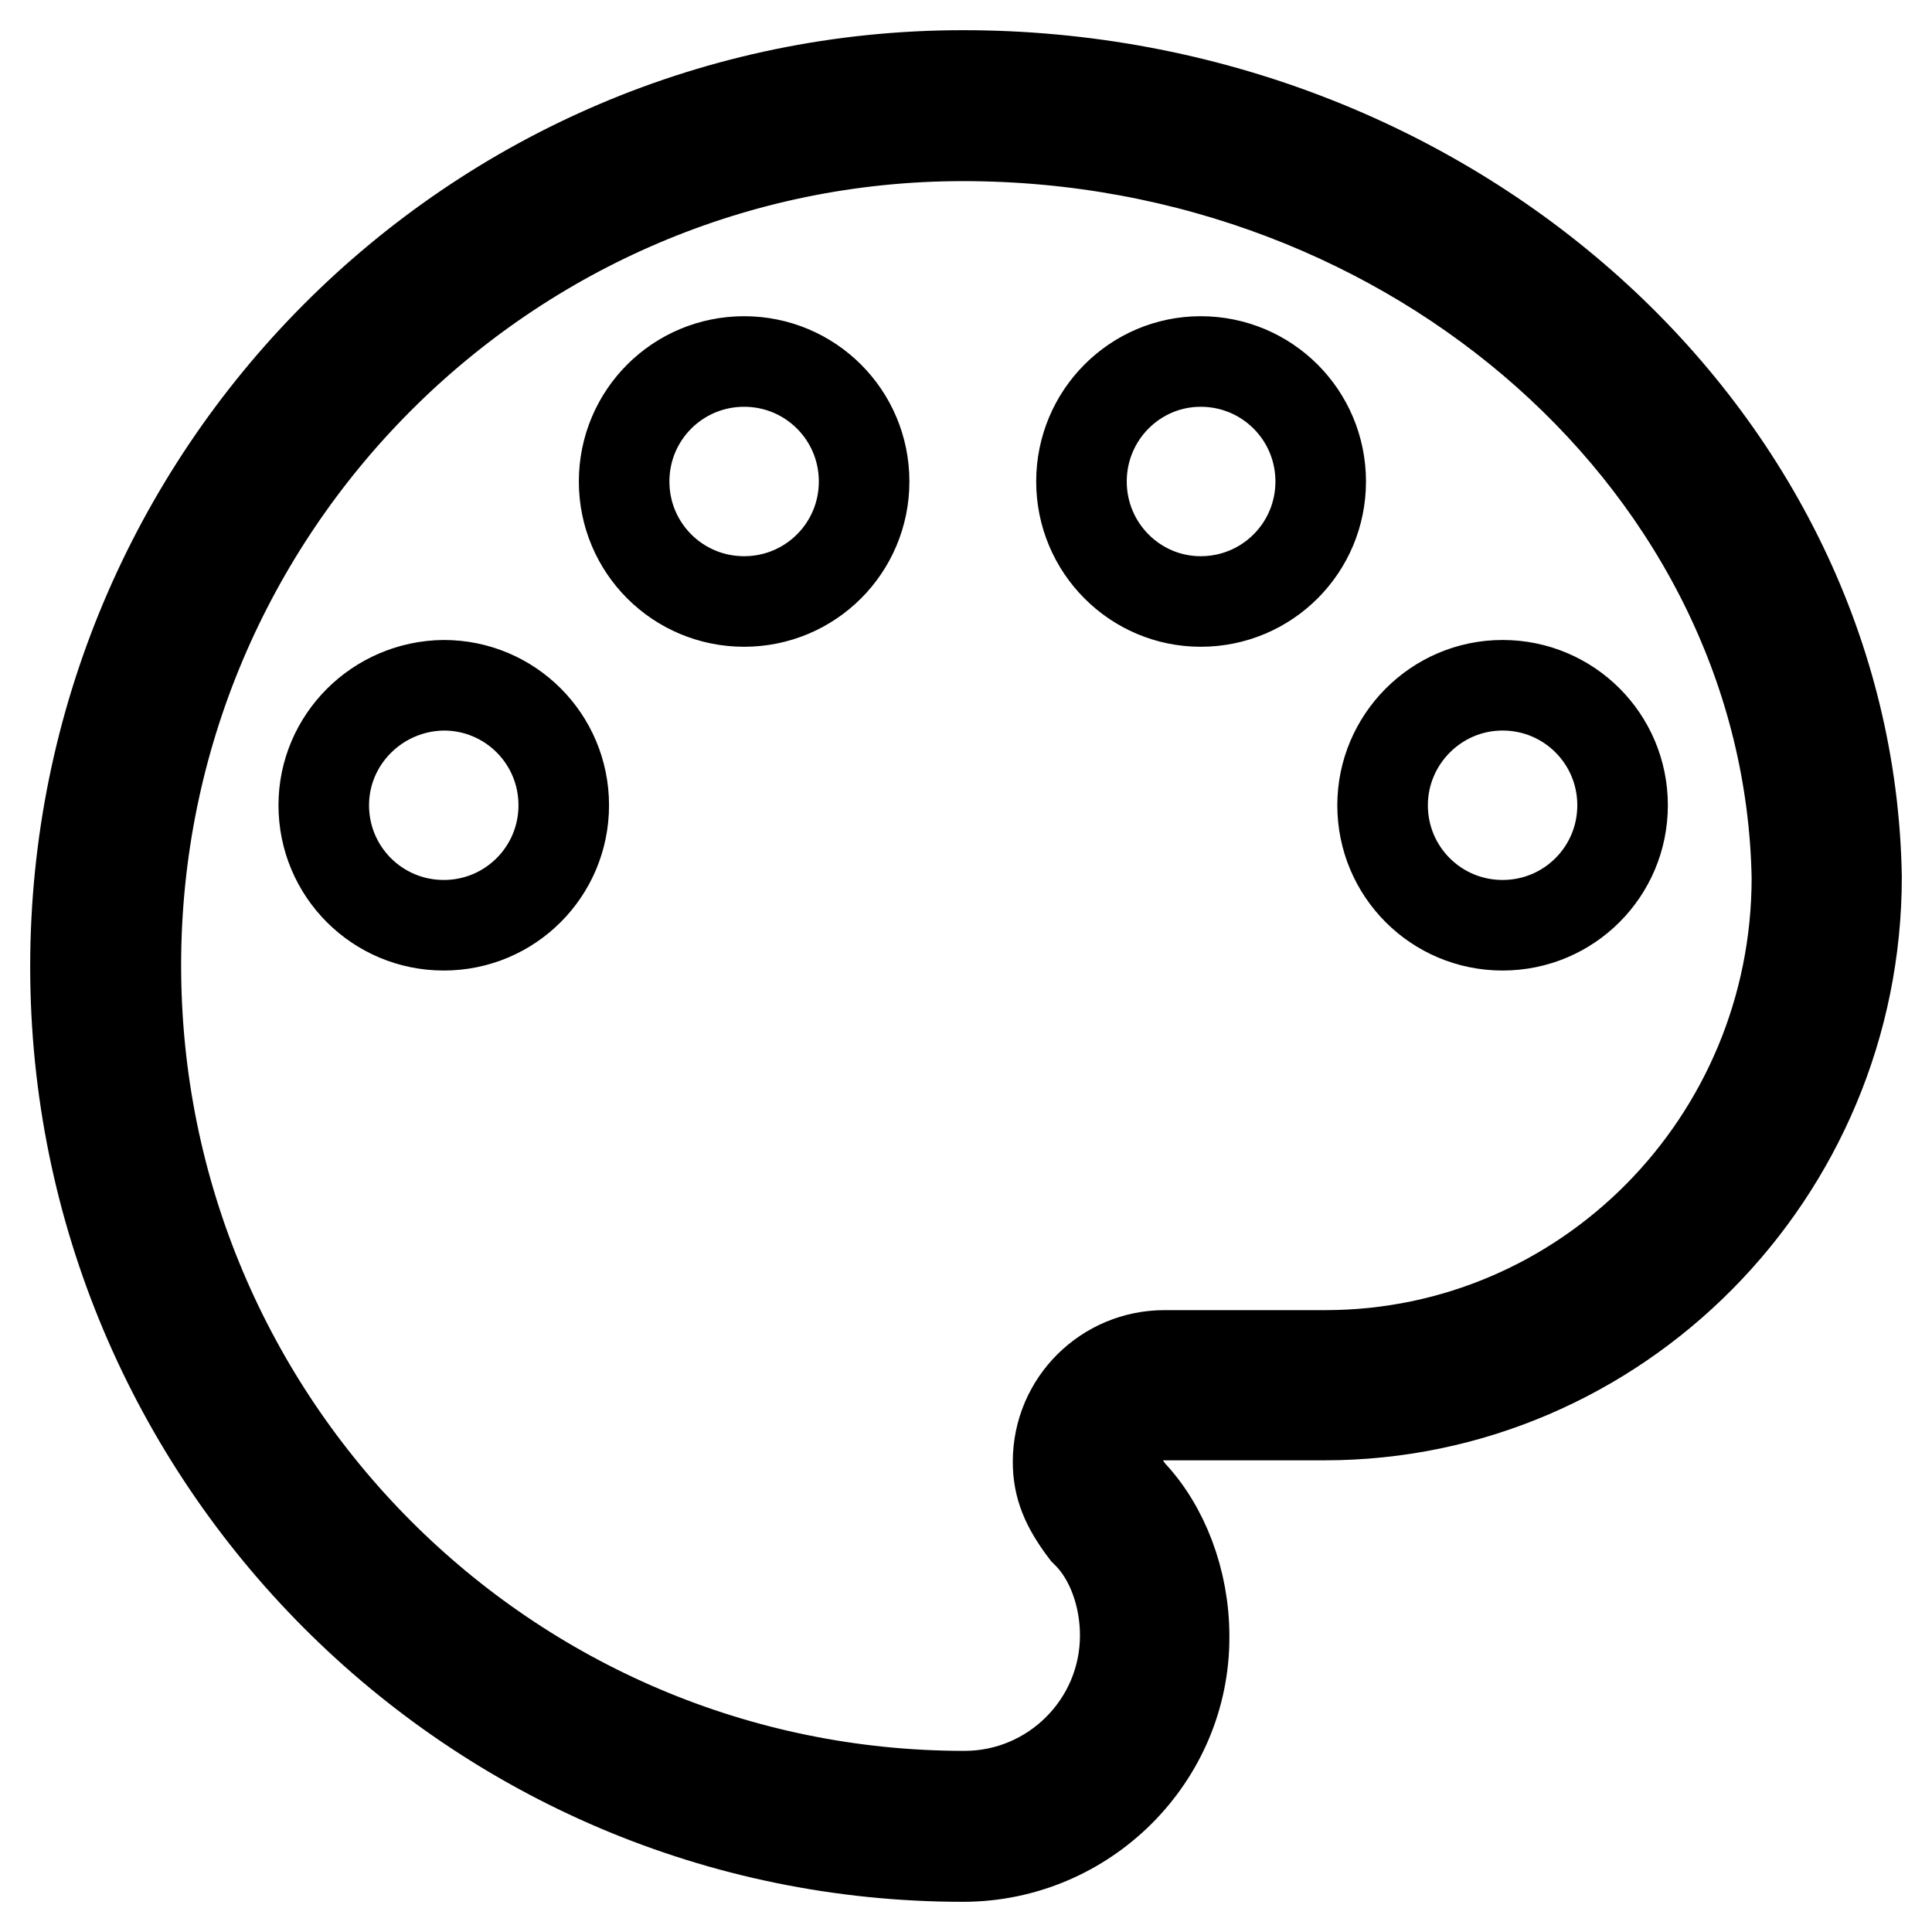
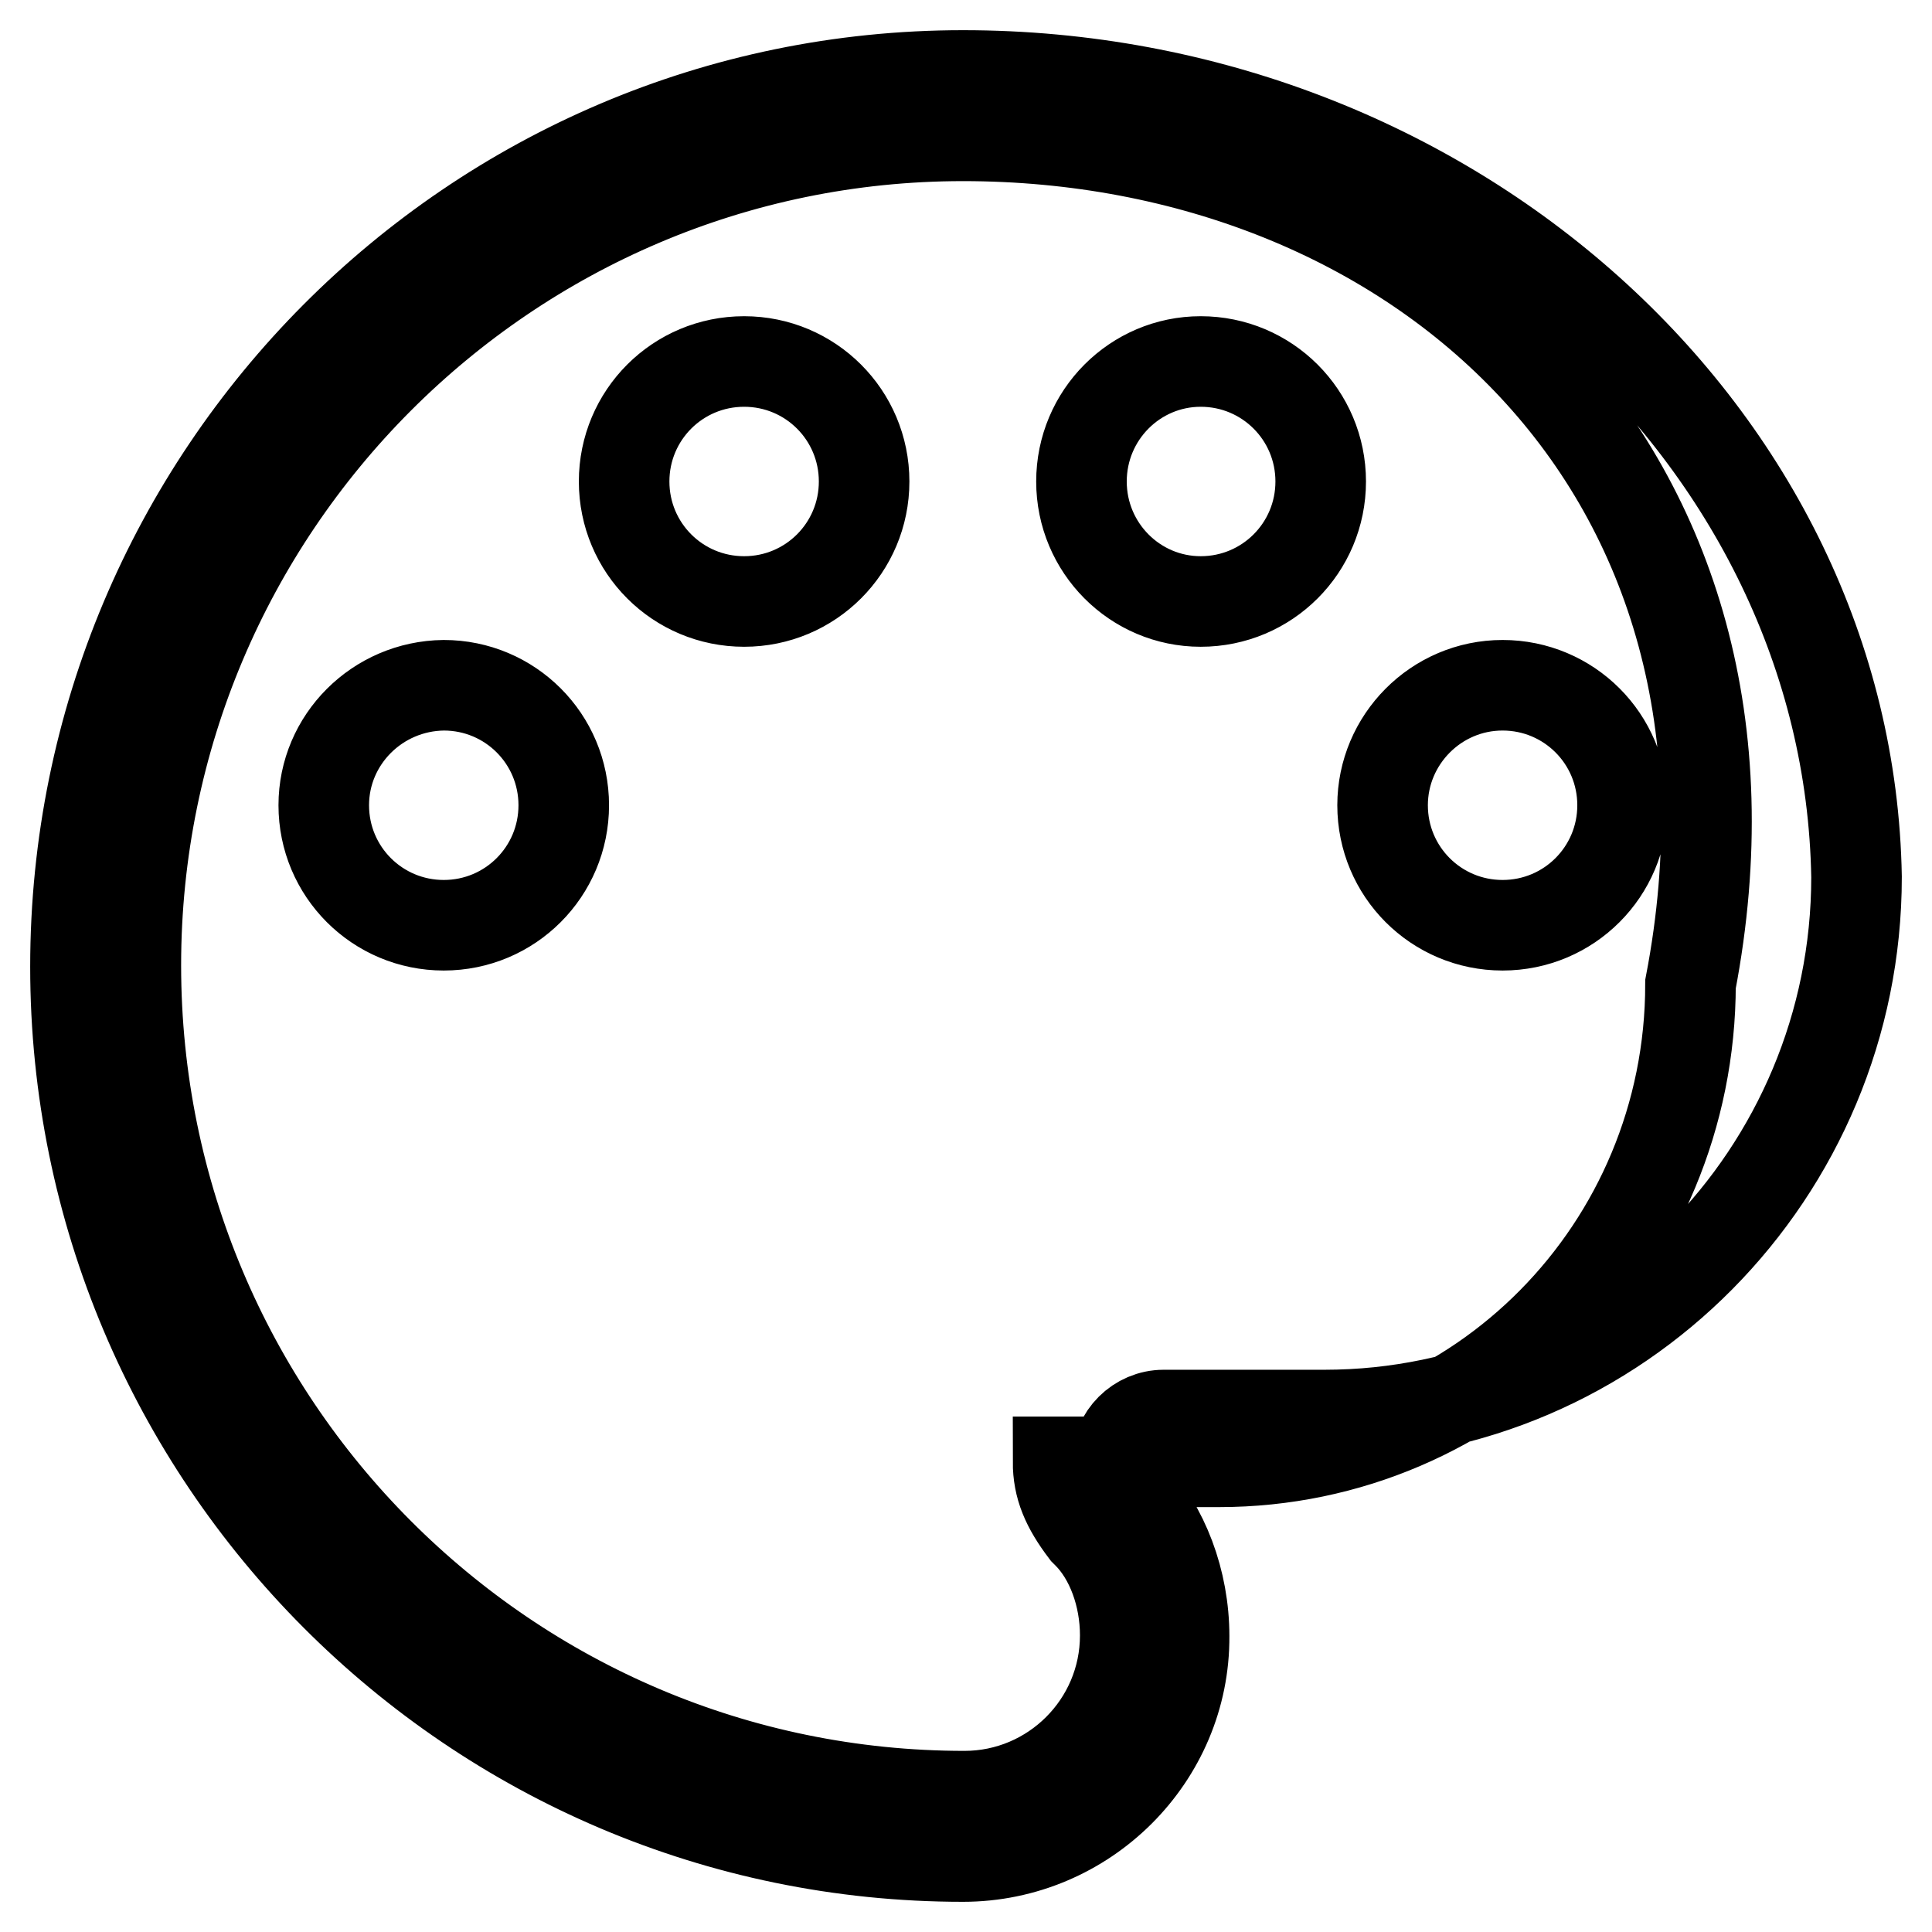
<svg xmlns="http://www.w3.org/2000/svg" version="1.1" x="0px" y="0px" viewBox="0 0 256 256" enable-background="new 0 0 256 256" xml:space="preserve">
  <g>
-     <path stroke-width="12" fill-opacity="0" stroke="#000000" d="M127.6,246C62.7,246,10,193.1,10,128.1C10,62.9,62.7,10,127.6,10C191.9,10,245,57.7,246,116.2 c0,39.3-31.7,71.3-70.5,71.3h-21.3c-3.4,0-6.2,2.8-6.2,6.2c0,1,0.1,1.9,1.8,4.1c4.4,4.6,7.1,11.7,7.1,19 C157,232.8,143.8,246,127.6,246z M127.6,18C67.2,18,18,67.3,18,127.9C18,188.7,67.2,238,127.8,238c11.7,0,21.3-9.5,21.3-21.3 c0-5.3-1.9-10.4-5-13.5l-0.3-0.3c-2.5-3.3-3.6-5.9-3.6-9.2c0-7.9,6.4-14.1,14.1-14.1h21.3c34.5,0,62.5-28.3,62.5-63.3 C237.1,62.1,187.6,18,127.6,18z M183.2,106.7c0,8.8,7.1,15.9,15.9,15.9s15.9-7.1,15.9-15.9l0,0c0-8.8-7.1-15.9-15.9-15.9 S183.2,98,183.2,106.7z M143.3,63.8c0,8.8,7.1,15.9,15.8,15.9c8.8,0,15.9-7.1,15.9-15.9s-7.1-15.9-15.9-15.9 C150.4,47.9,143.3,55,143.3,63.8z M82.7,63.8c0,8.8,7.1,15.9,15.9,15.9s15.9-7.1,15.9-15.9s-7.1-15.9-15.9-15.9S82.7,55,82.7,63.8z  M42.9,106.7c0,8.8,7.1,15.9,15.9,15.9c8.8,0,15.9-7.1,15.9-15.9s-7.1-15.9-15.9-15.9C50,90.9,42.9,98,42.9,106.7L42.9,106.7 L42.9,106.7z" />
+     <path stroke-width="12" fill-opacity="0" stroke="#000000" d="M127.6,246C62.7,246,10,193.1,10,128.1C10,62.9,62.7,10,127.6,10C191.9,10,245,57.7,246,116.2 c0,39.3-31.7,71.3-70.5,71.3h-21.3c-3.4,0-6.2,2.8-6.2,6.2c0,1,0.1,1.9,1.8,4.1c4.4,4.6,7.1,11.7,7.1,19 C157,232.8,143.8,246,127.6,246z M127.6,18C67.2,18,18,67.3,18,127.9C18,188.7,67.2,238,127.8,238c11.7,0,21.3-9.5,21.3-21.3 c0-5.3-1.9-10.4-5-13.5l-0.3-0.3c-2.5-3.3-3.6-5.9-3.6-9.2h21.3c34.5,0,62.5-28.3,62.5-63.3 C237.1,62.1,187.6,18,127.6,18z M183.2,106.7c0,8.8,7.1,15.9,15.9,15.9s15.9-7.1,15.9-15.9l0,0c0-8.8-7.1-15.9-15.9-15.9 S183.2,98,183.2,106.7z M143.3,63.8c0,8.8,7.1,15.9,15.8,15.9c8.8,0,15.9-7.1,15.9-15.9s-7.1-15.9-15.9-15.9 C150.4,47.9,143.3,55,143.3,63.8z M82.7,63.8c0,8.8,7.1,15.9,15.9,15.9s15.9-7.1,15.9-15.9s-7.1-15.9-15.9-15.9S82.7,55,82.7,63.8z  M42.9,106.7c0,8.8,7.1,15.9,15.9,15.9c8.8,0,15.9-7.1,15.9-15.9s-7.1-15.9-15.9-15.9C50,90.9,42.9,98,42.9,106.7L42.9,106.7 L42.9,106.7z" />
  </g>
</svg>